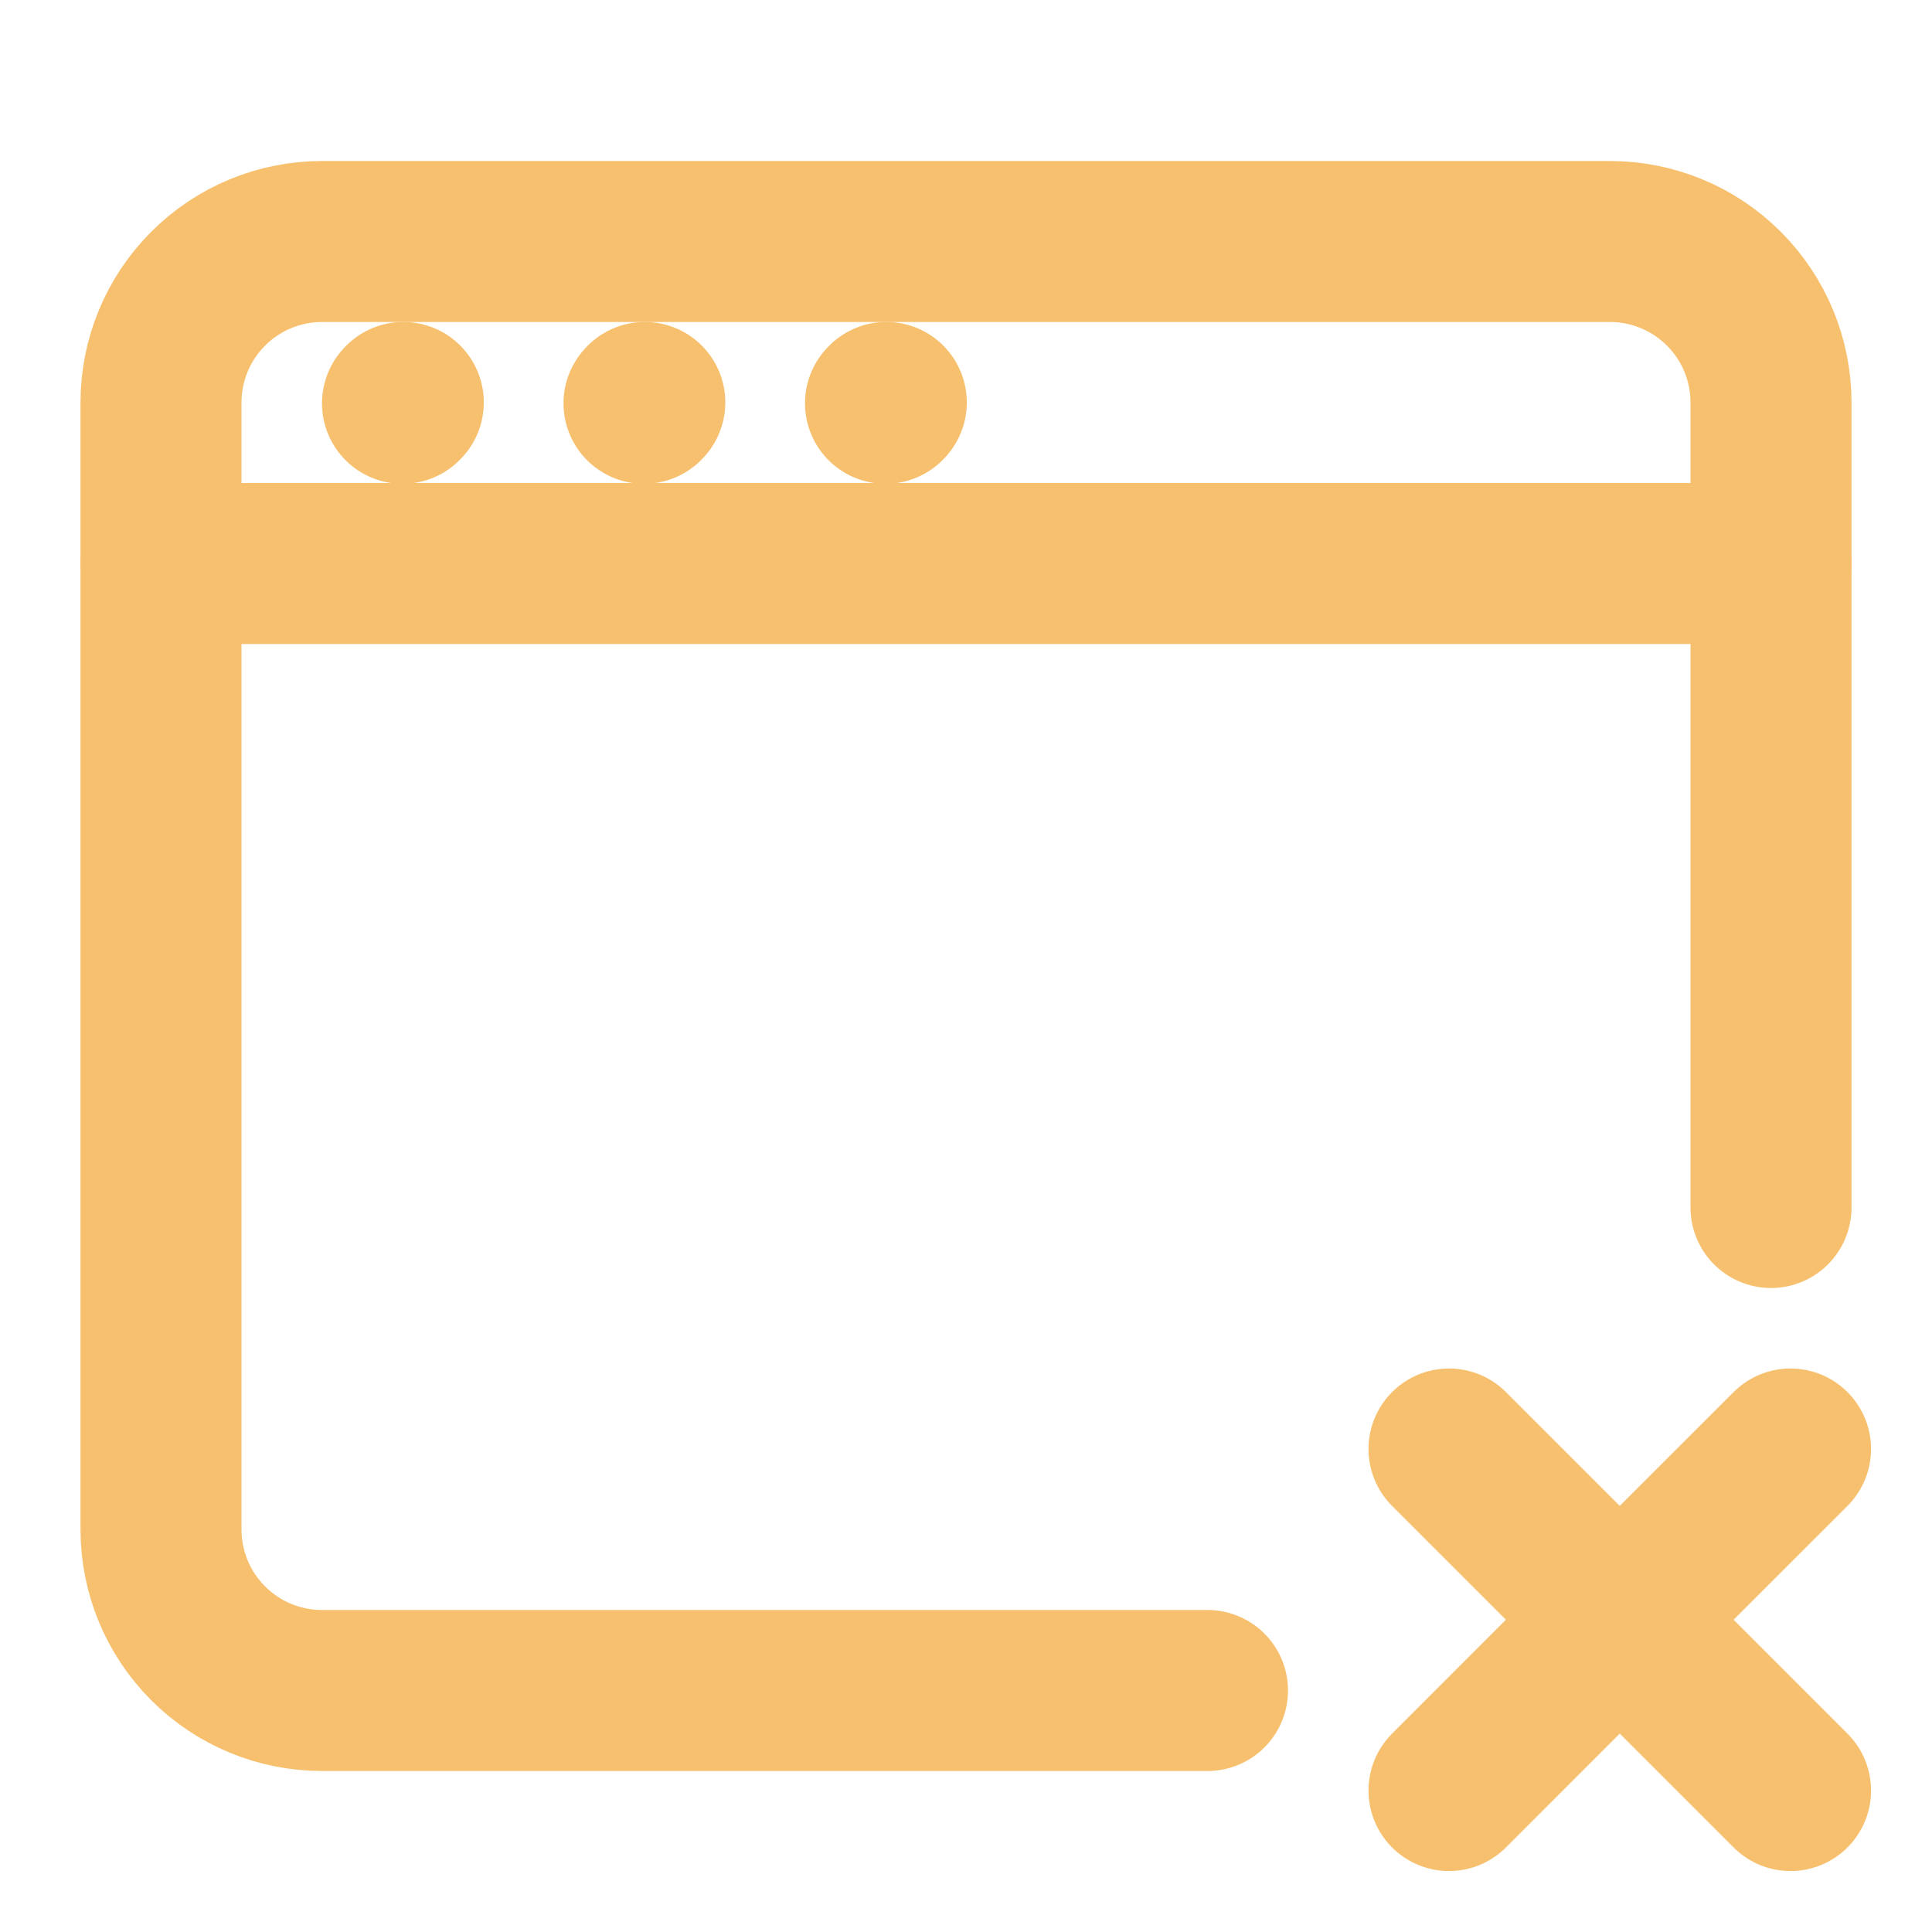
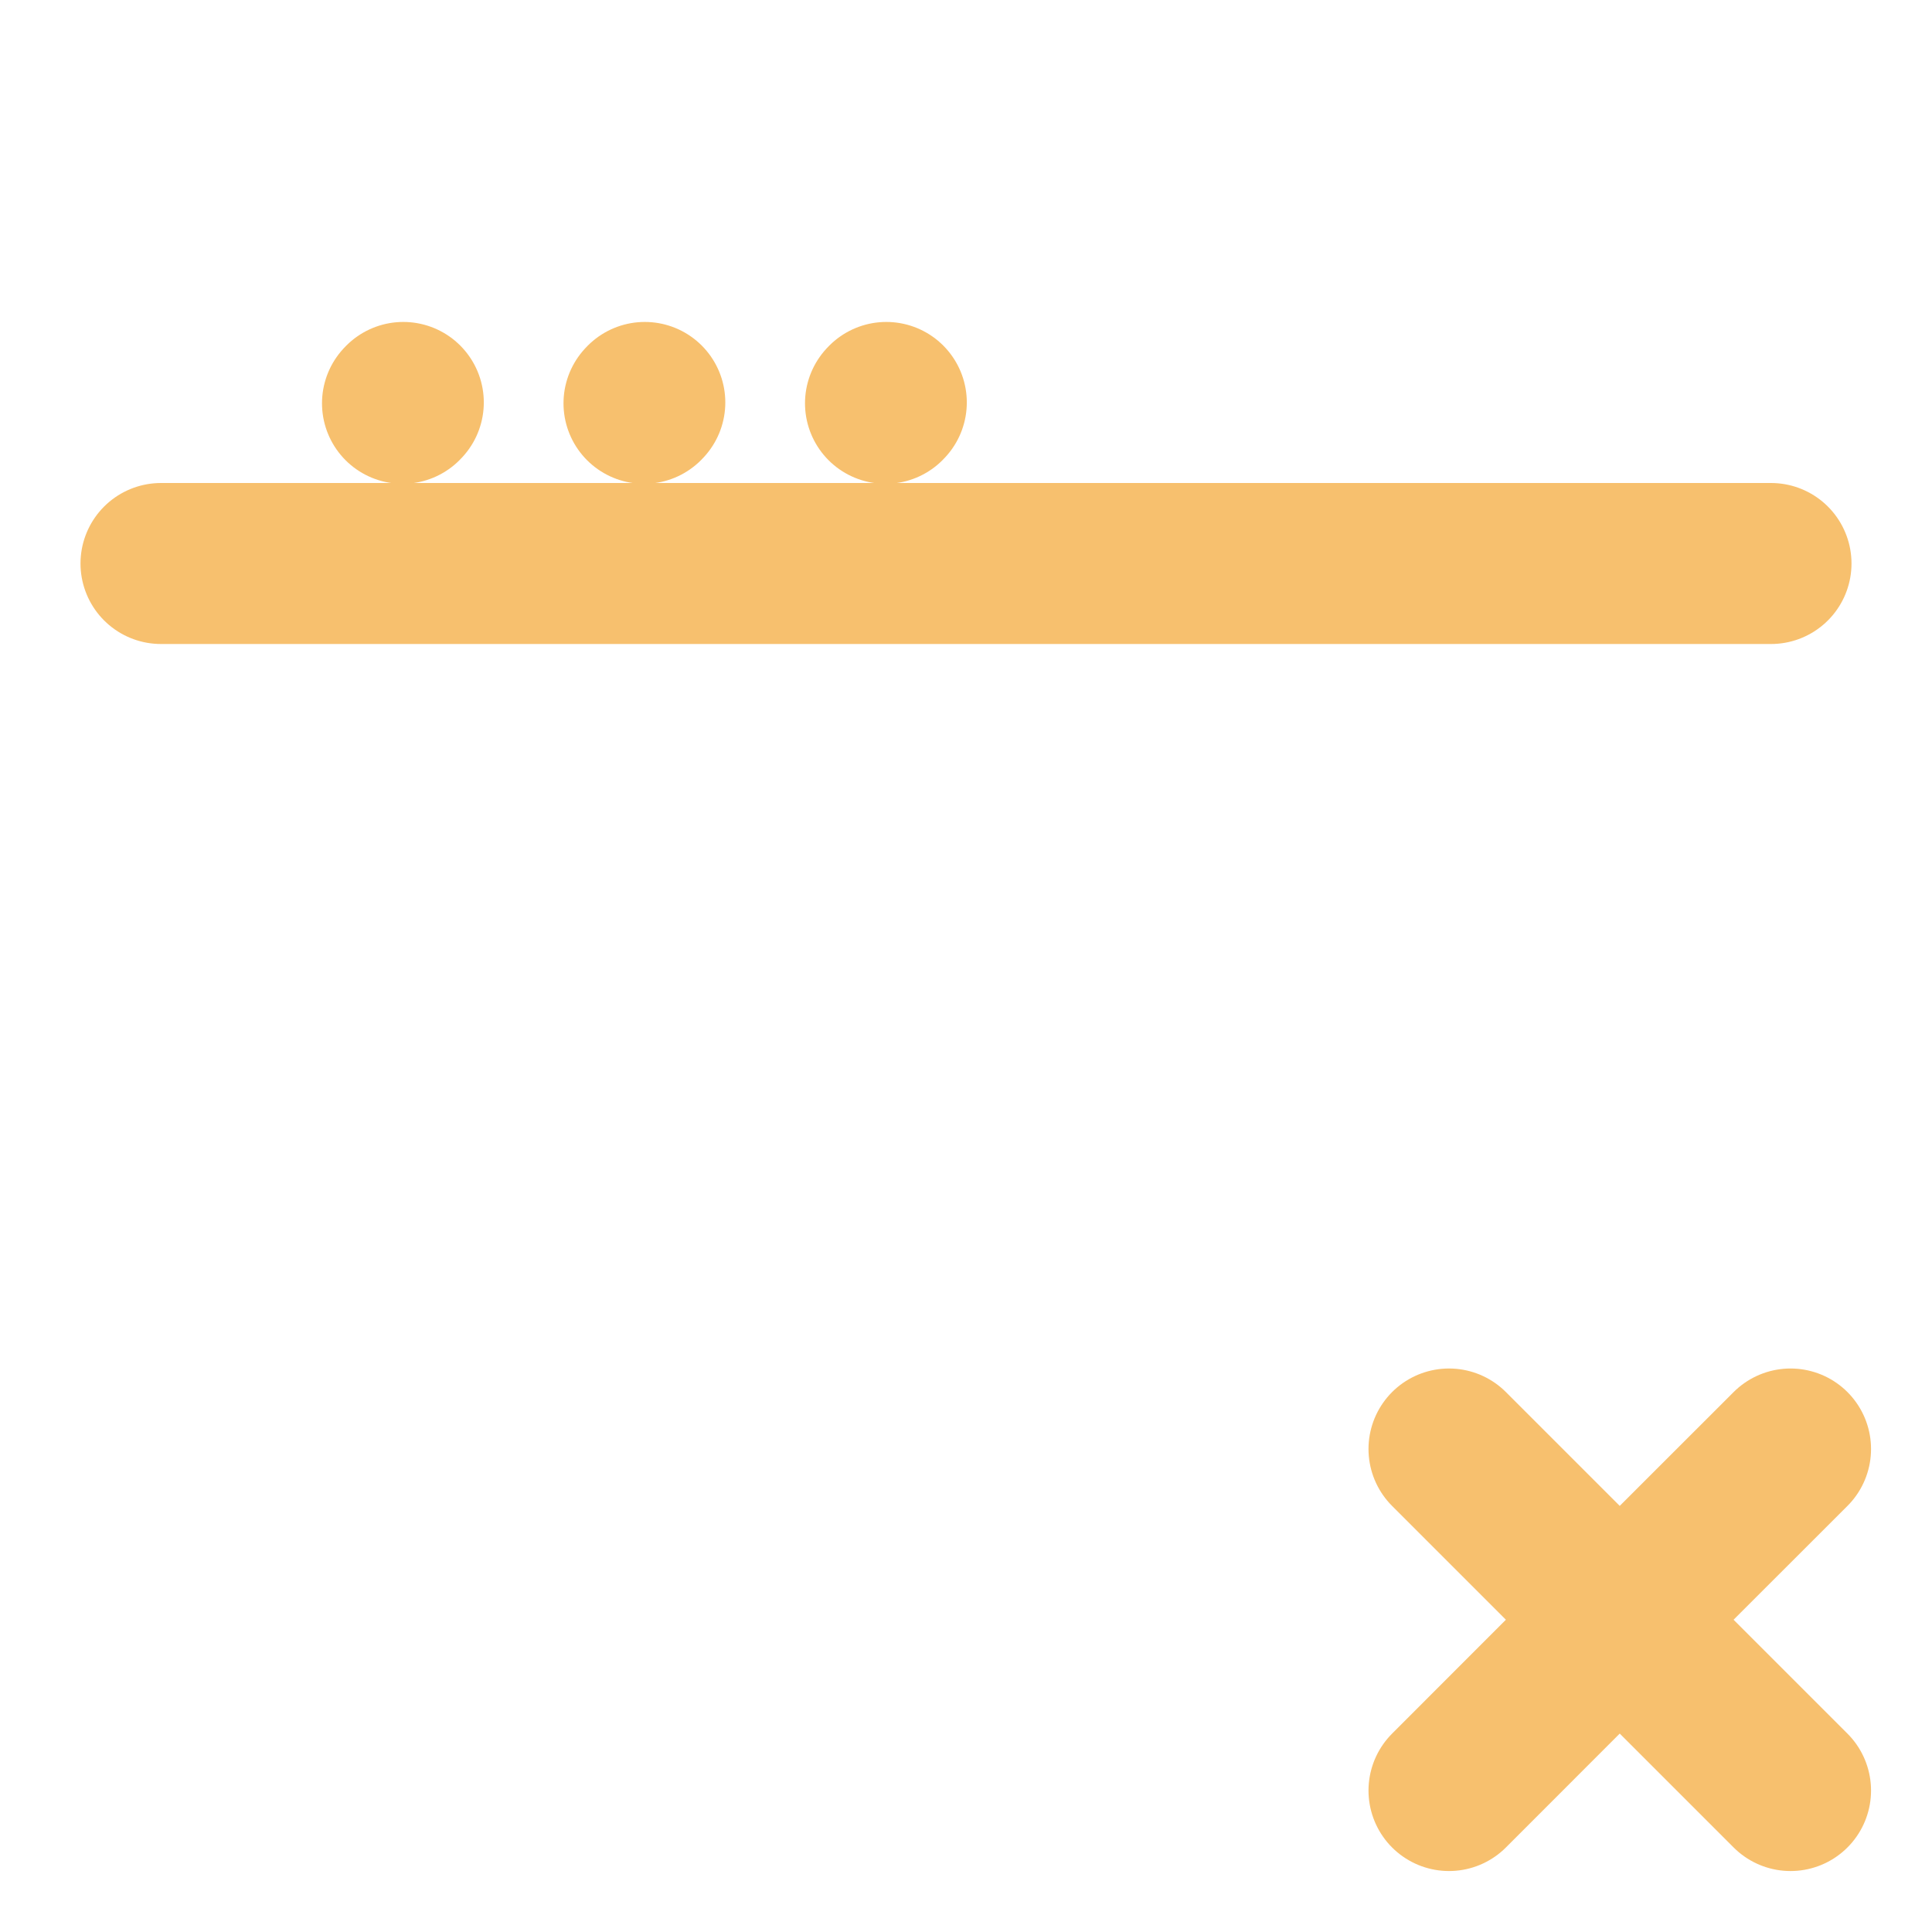
<svg xmlns="http://www.w3.org/2000/svg" width="36" height="36" viewBox="0 0 36 36" fill="none">
-   <path d="M22.5 31.5H6C5.204 31.5 4.441 31.184 3.879 30.621C3.316 30.059 3 29.296 3 28.5V7.5C3 6.704 3.316 5.941 3.879 5.379C4.441 4.816 5.204 4.5 6 4.5H30C30.796 4.5 31.559 4.816 32.121 5.379C32.684 5.941 33 6.704 33 7.5V22.5" stroke="#F7C06E" stroke-width="3" stroke-linecap="round" />
  <path d="M3 10.5H33M7.5 7.515L7.515 7.499M12 7.515L12.015 7.499M16.5 7.515L16.515 7.499M27 33.364L30.181 30.181M30.181 30.181L33.364 27M30.181 30.181L27 27M30.181 30.181L33.364 33.364" stroke="#F7C06E" stroke-width="3" stroke-linecap="round" stroke-linejoin="round" />
</svg>